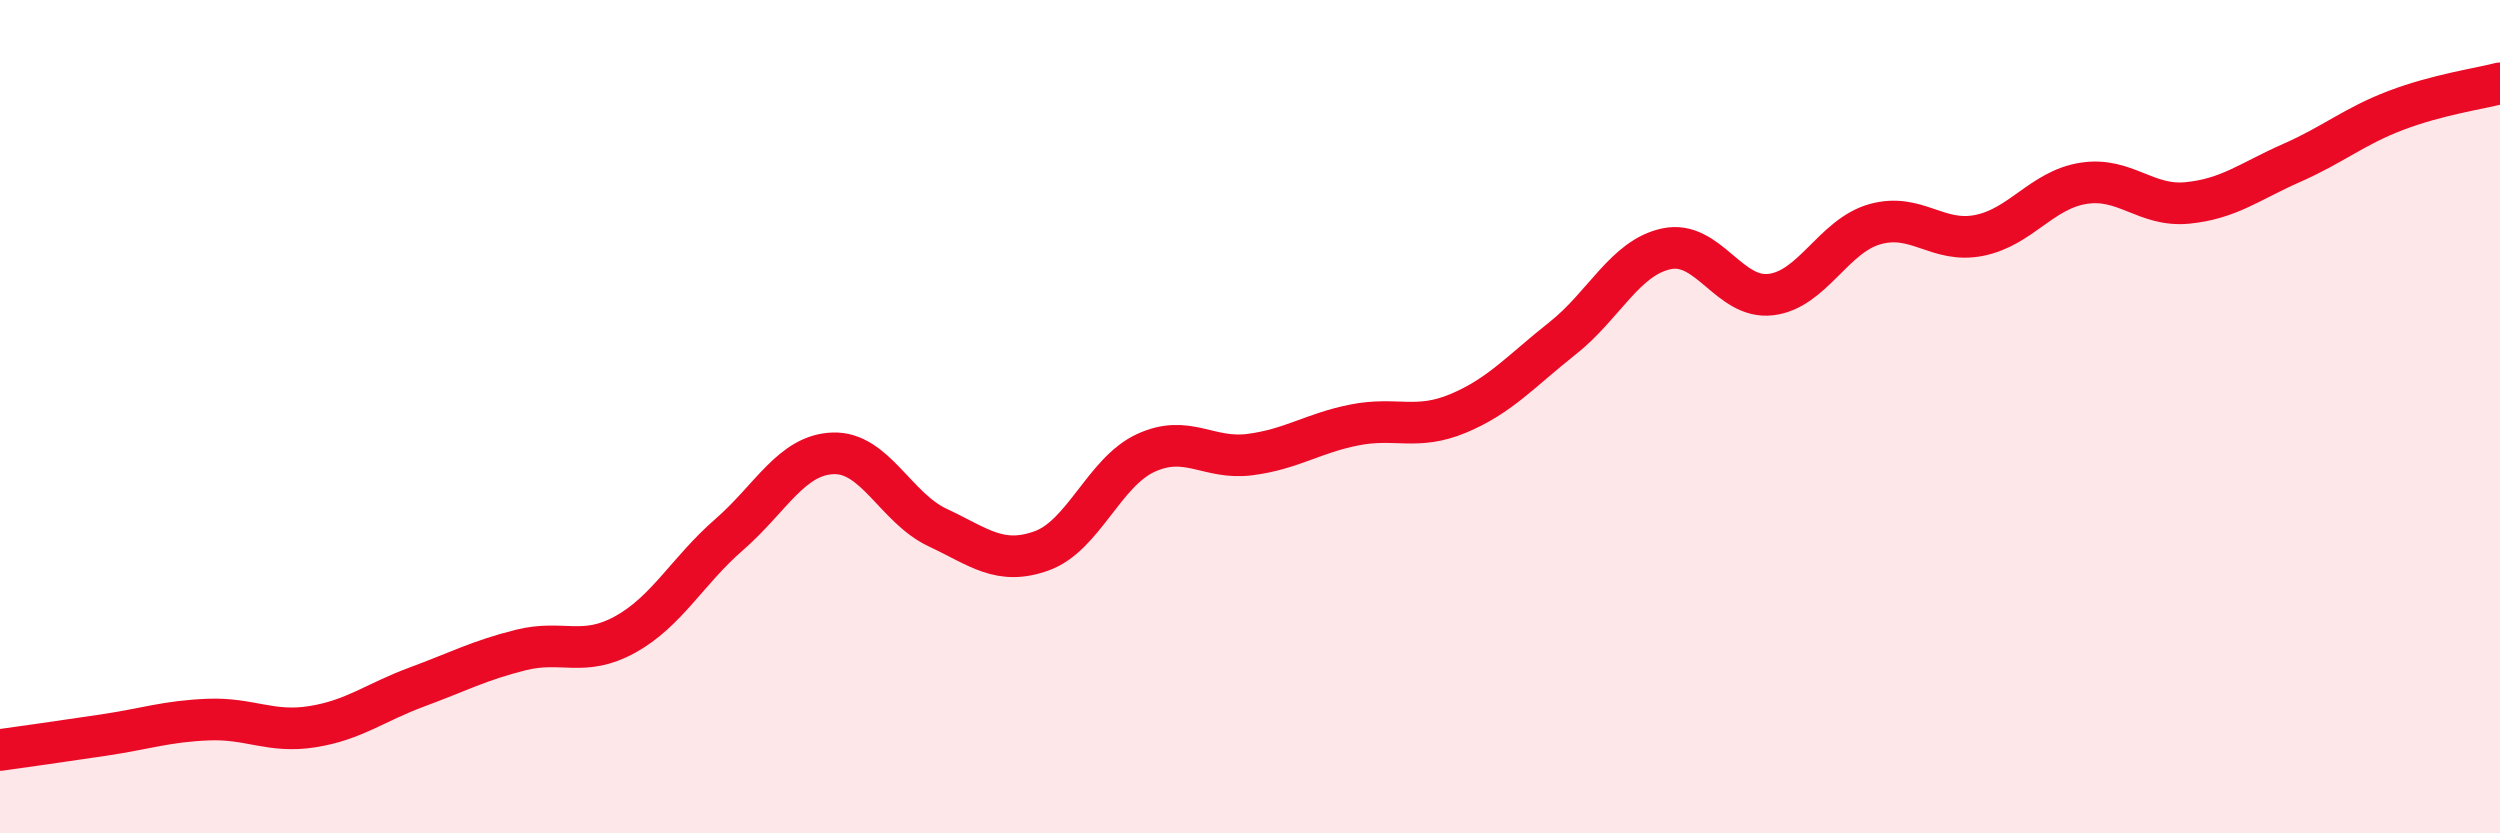
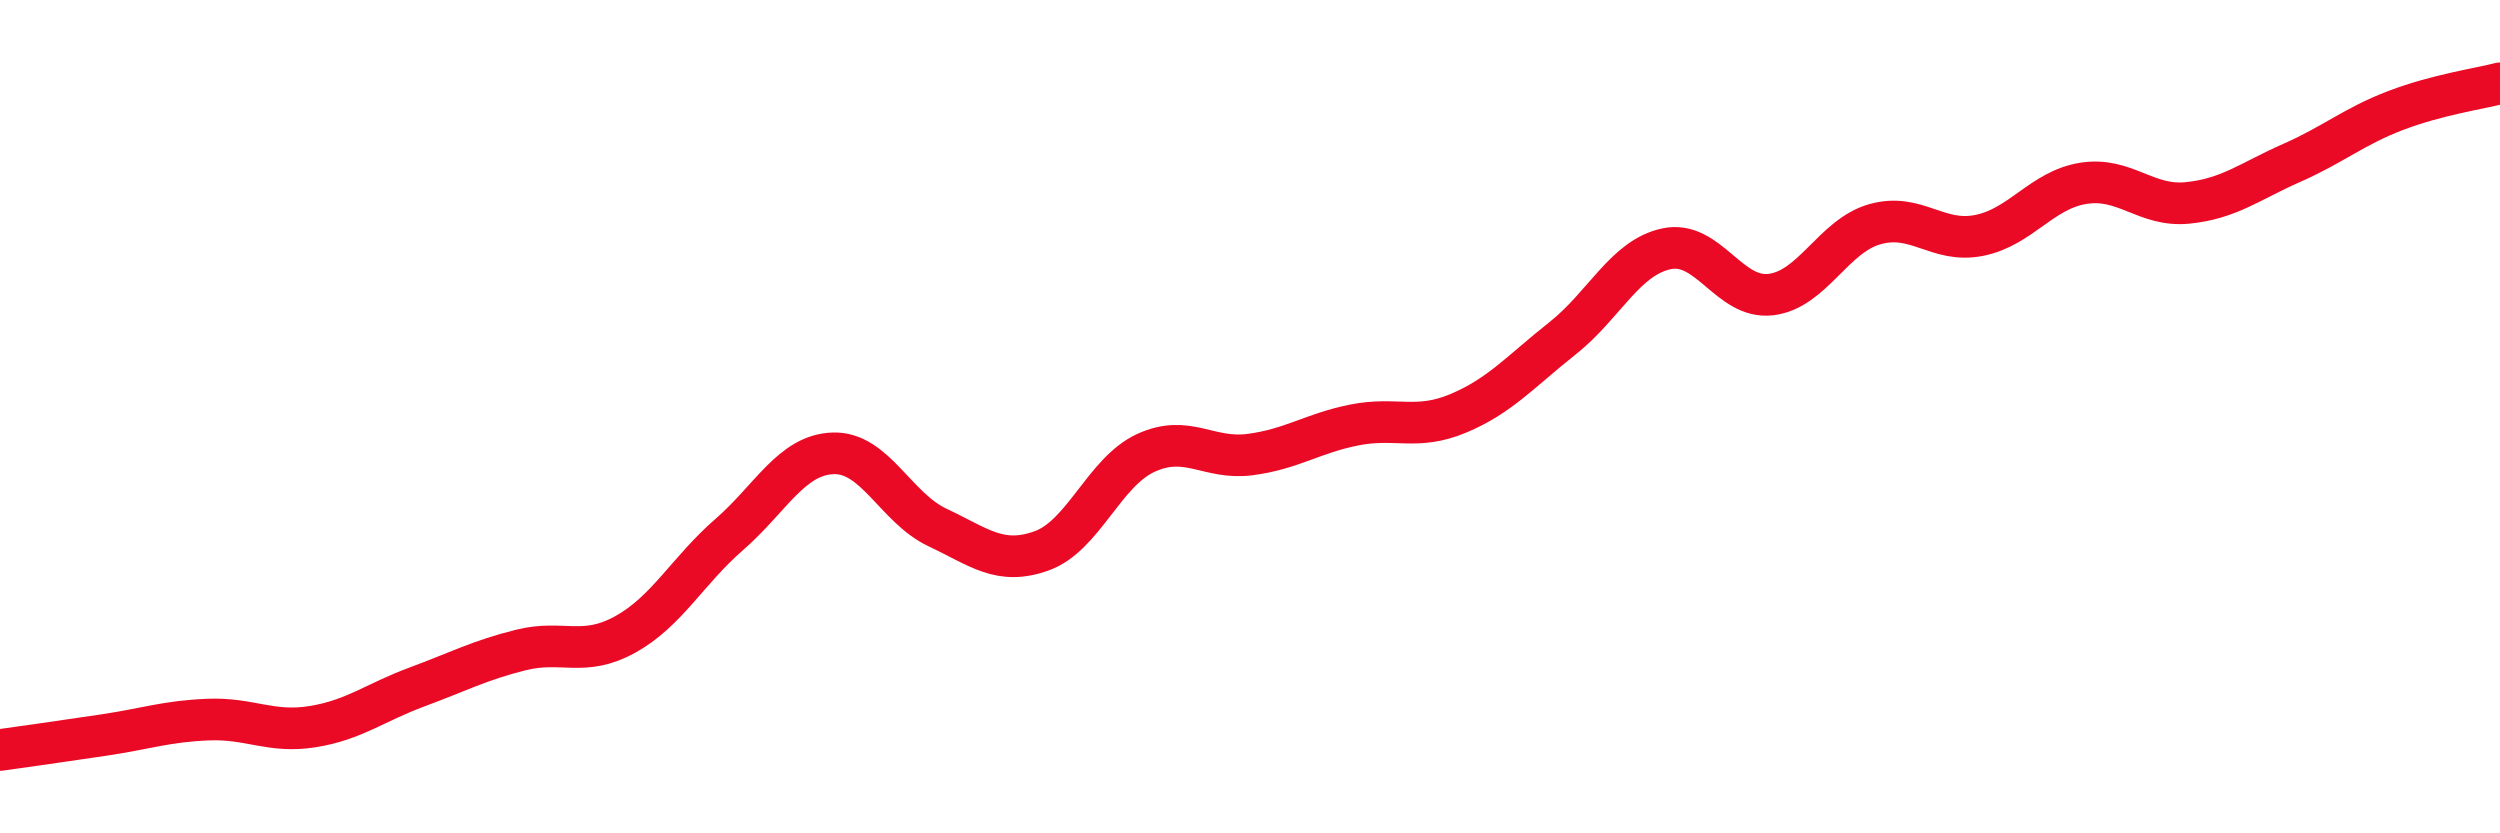
<svg xmlns="http://www.w3.org/2000/svg" width="60" height="20" viewBox="0 0 60 20">
-   <path d="M 0,18 C 0.5,17.93 1.5,17.79 2.5,17.64 C 3.5,17.49 4,17.31 5,17.27 C 6,17.23 6.5,17.6 7.5,17.44 C 8.5,17.28 9,16.86 10,16.49 C 11,16.12 11.5,15.85 12.5,15.6 C 13.5,15.35 14,15.78 15,15.23 C 16,14.68 16.5,13.7 17.5,12.83 C 18.5,11.96 19,10.91 20,10.88 C 21,10.85 21.5,12.19 22.5,12.66 C 23.5,13.13 24,13.58 25,13.22 C 26,12.86 26.5,11.33 27.5,10.87 C 28.5,10.41 29,11.04 30,10.91 C 31,10.78 31.5,10.4 32.5,10.2 C 33.5,10 34,10.34 35,9.92 C 36,9.5 36.5,8.91 37.5,8.12 C 38.5,7.33 39,6.18 40,5.97 C 41,5.76 41.5,7.19 42.5,7.07 C 43.5,6.95 44,5.66 45,5.38 C 46,5.1 46.5,5.85 47.5,5.65 C 48.5,5.45 49,4.56 50,4.4 C 51,4.24 51.5,4.97 52.5,4.87 C 53.5,4.77 54,4.35 55,3.91 C 56,3.47 56.5,3.03 57.5,2.65 C 58.5,2.27 59.5,2.13 60,2L60 20L0 20Z" fill="#EB0A25" opacity="0.1" stroke-linecap="round" stroke-linejoin="round" />
  <path d="M 0,18 C 0.5,17.93 1.5,17.79 2.5,17.64 C 3.5,17.49 4,17.31 5,17.27 C 6,17.23 6.5,17.6 7.5,17.44 C 8.5,17.28 9,16.86 10,16.49 C 11,16.12 11.5,15.85 12.5,15.6 C 13.5,15.35 14,15.78 15,15.23 C 16,14.68 16.5,13.7 17.5,12.83 C 18.5,11.96 19,10.91 20,10.88 C 21,10.85 21.5,12.19 22.5,12.66 C 23.5,13.13 24,13.58 25,13.22 C 26,12.86 26.5,11.33 27.5,10.87 C 28.5,10.41 29,11.04 30,10.91 C 31,10.78 31.5,10.4 32.5,10.2 C 33.5,10 34,10.34 35,9.92 C 36,9.5 36.5,8.91 37.5,8.12 C 38.5,7.33 39,6.18 40,5.97 C 41,5.76 41.5,7.19 42.5,7.07 C 43.5,6.95 44,5.66 45,5.38 C 46,5.1 46.5,5.85 47.5,5.65 C 48.5,5.45 49,4.56 50,4.4 C 51,4.24 51.5,4.97 52.5,4.87 C 53.5,4.77 54,4.35 55,3.91 C 56,3.47 56.5,3.03 57.5,2.65 C 58.5,2.27 59.5,2.13 60,2" stroke="#EB0A25" stroke-width="1" fill="none" stroke-linecap="round" stroke-linejoin="round" />
</svg>